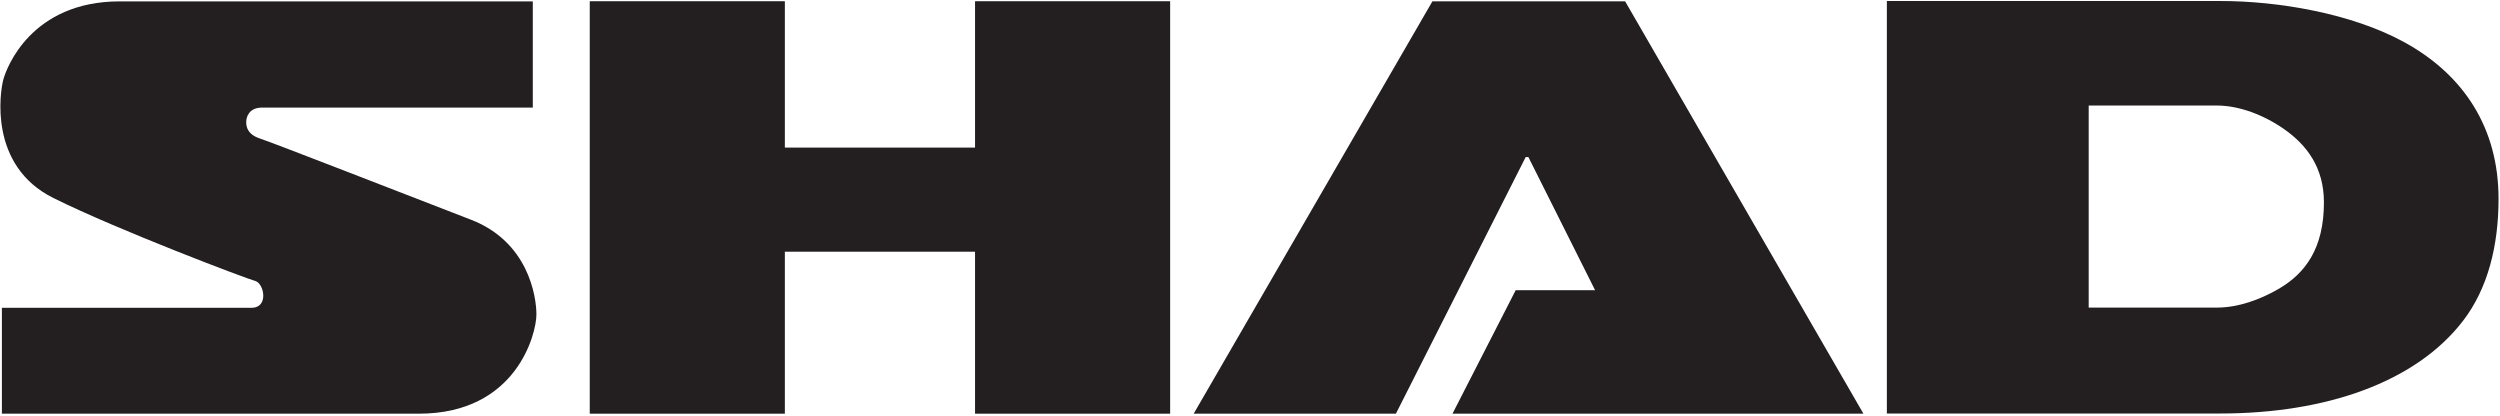
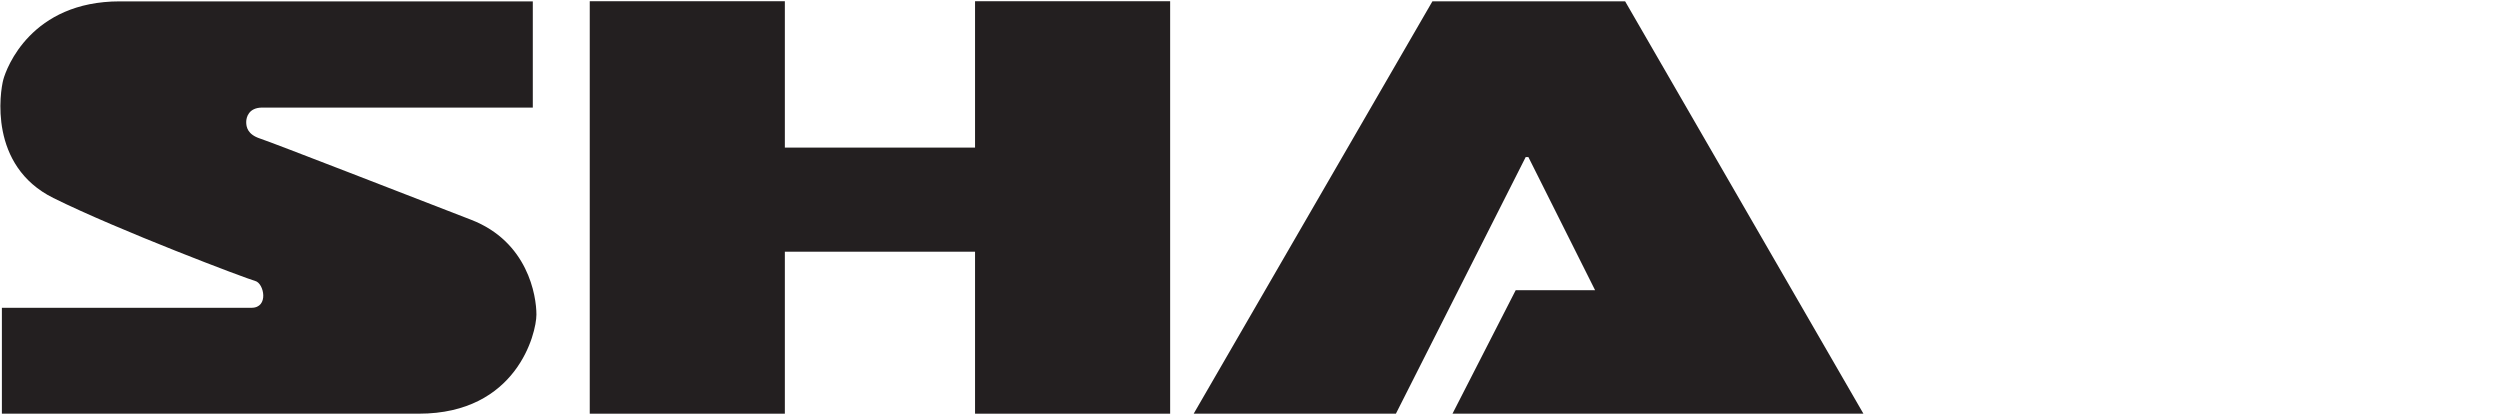
<svg xmlns="http://www.w3.org/2000/svg" width="1064pt" height="177pt" viewBox="0 0 1064 177" version="1.1">
  <g id="surface1">
    <path style=" stroke:none;fill-rule:evenodd;fill:rgb(13.699%,12.199%,12.5%);fill-opacity:1;" d="M 0.801 176.059 L 0.801 130.996 C 0.801 130.996 99.508 130.996 107.02 130.996 C 114.527 130.996 112.379 120.574 108.637 119.586 C 104.898 118.598 50.457 98.027 22.742 84.281 C -4.977 70.531 0.047 38.965 1.402 33.906 C 2.758 28.852 13.281 0.582 51.008 0.582 C 88.73 0.582 226.762 0.582 226.762 0.582 L 226.762 45.785 C 226.762 45.785 117.328 45.785 111.609 45.785 C 105.891 45.785 104.789 49.855 104.789 51.945 C 104.789 54.035 105.34 57.227 110.727 58.984 C 116.117 60.742 176.277 84.172 200.477 93.52 C 224.672 102.867 228.301 125.855 228.301 133.883 C 228.301 141.914 219.887 176.062 178.285 176.062 C 136.688 176.062 0.801 176.059 0.801 176.059 " />
    <path style=" stroke:none;fill-rule:evenodd;fill:rgb(13.699%,12.199%,12.5%);fill-opacity:1;" d="M 414.98 0.523 L 498.016 0.523 L 498.016 176.066 L 414.98 176.066 L 414.98 107.125 L 334.031 107.125 L 334.031 176.066 L 250.996 176.066 L 250.996 0.523 L 334.031 0.523 L 334.031 62.816 L 414.98 62.816 L 414.98 0.523 " />
    <path style=" stroke:none;fill-rule:evenodd;fill:rgb(13.699%,12.199%,12.5%);fill-opacity:1;" d="M 594.098 176.062 L 508.031 176.062 L 609.637 0.562 L 691.652 0.562 L 793.066 176.051 L 618.184 176.051 L 645.078 123.516 L 678.875 123.516 L 650.48 66.848 L 649.332 66.848 L 594.098 176.062 " />
-     <path style=" stroke:none;fill-rule:evenodd;fill:rgb(13.699%,12.199%,12.5%);fill-opacity:1;" d="M 803.051 175.988 L 803.051 0.43 C 803.051 0.43 893.836 0.43 945.141 0.43 C 969.434 0.43 1000.859 5.637 1023.398 18.035 C 1048.461 31.82 1063.379 54.316 1063.379 84.602 C 1063.379 104.492 1058.871 122.77 1048.238 136.582 C 1028.148 162.703 989.906 175.988 944.941 175.988 C 876.199 175.988 803.051 175.988 803.051 175.988 Z M 888.949 130.914 L 888.949 44.918 C 888.949 44.918 923.863 44.918 943.59 44.918 C 952.934 44.918 963.477 48.902 972.145 54.977 C 981.781 61.73 989.062 71.316 989.062 86.148 C 989.062 105.723 981.141 116.406 969.633 123.039 C 962.012 127.434 952.695 130.914 943.516 130.914 C 917.078 130.914 888.949 130.914 888.949 130.914 " />
  </g>
</svg>